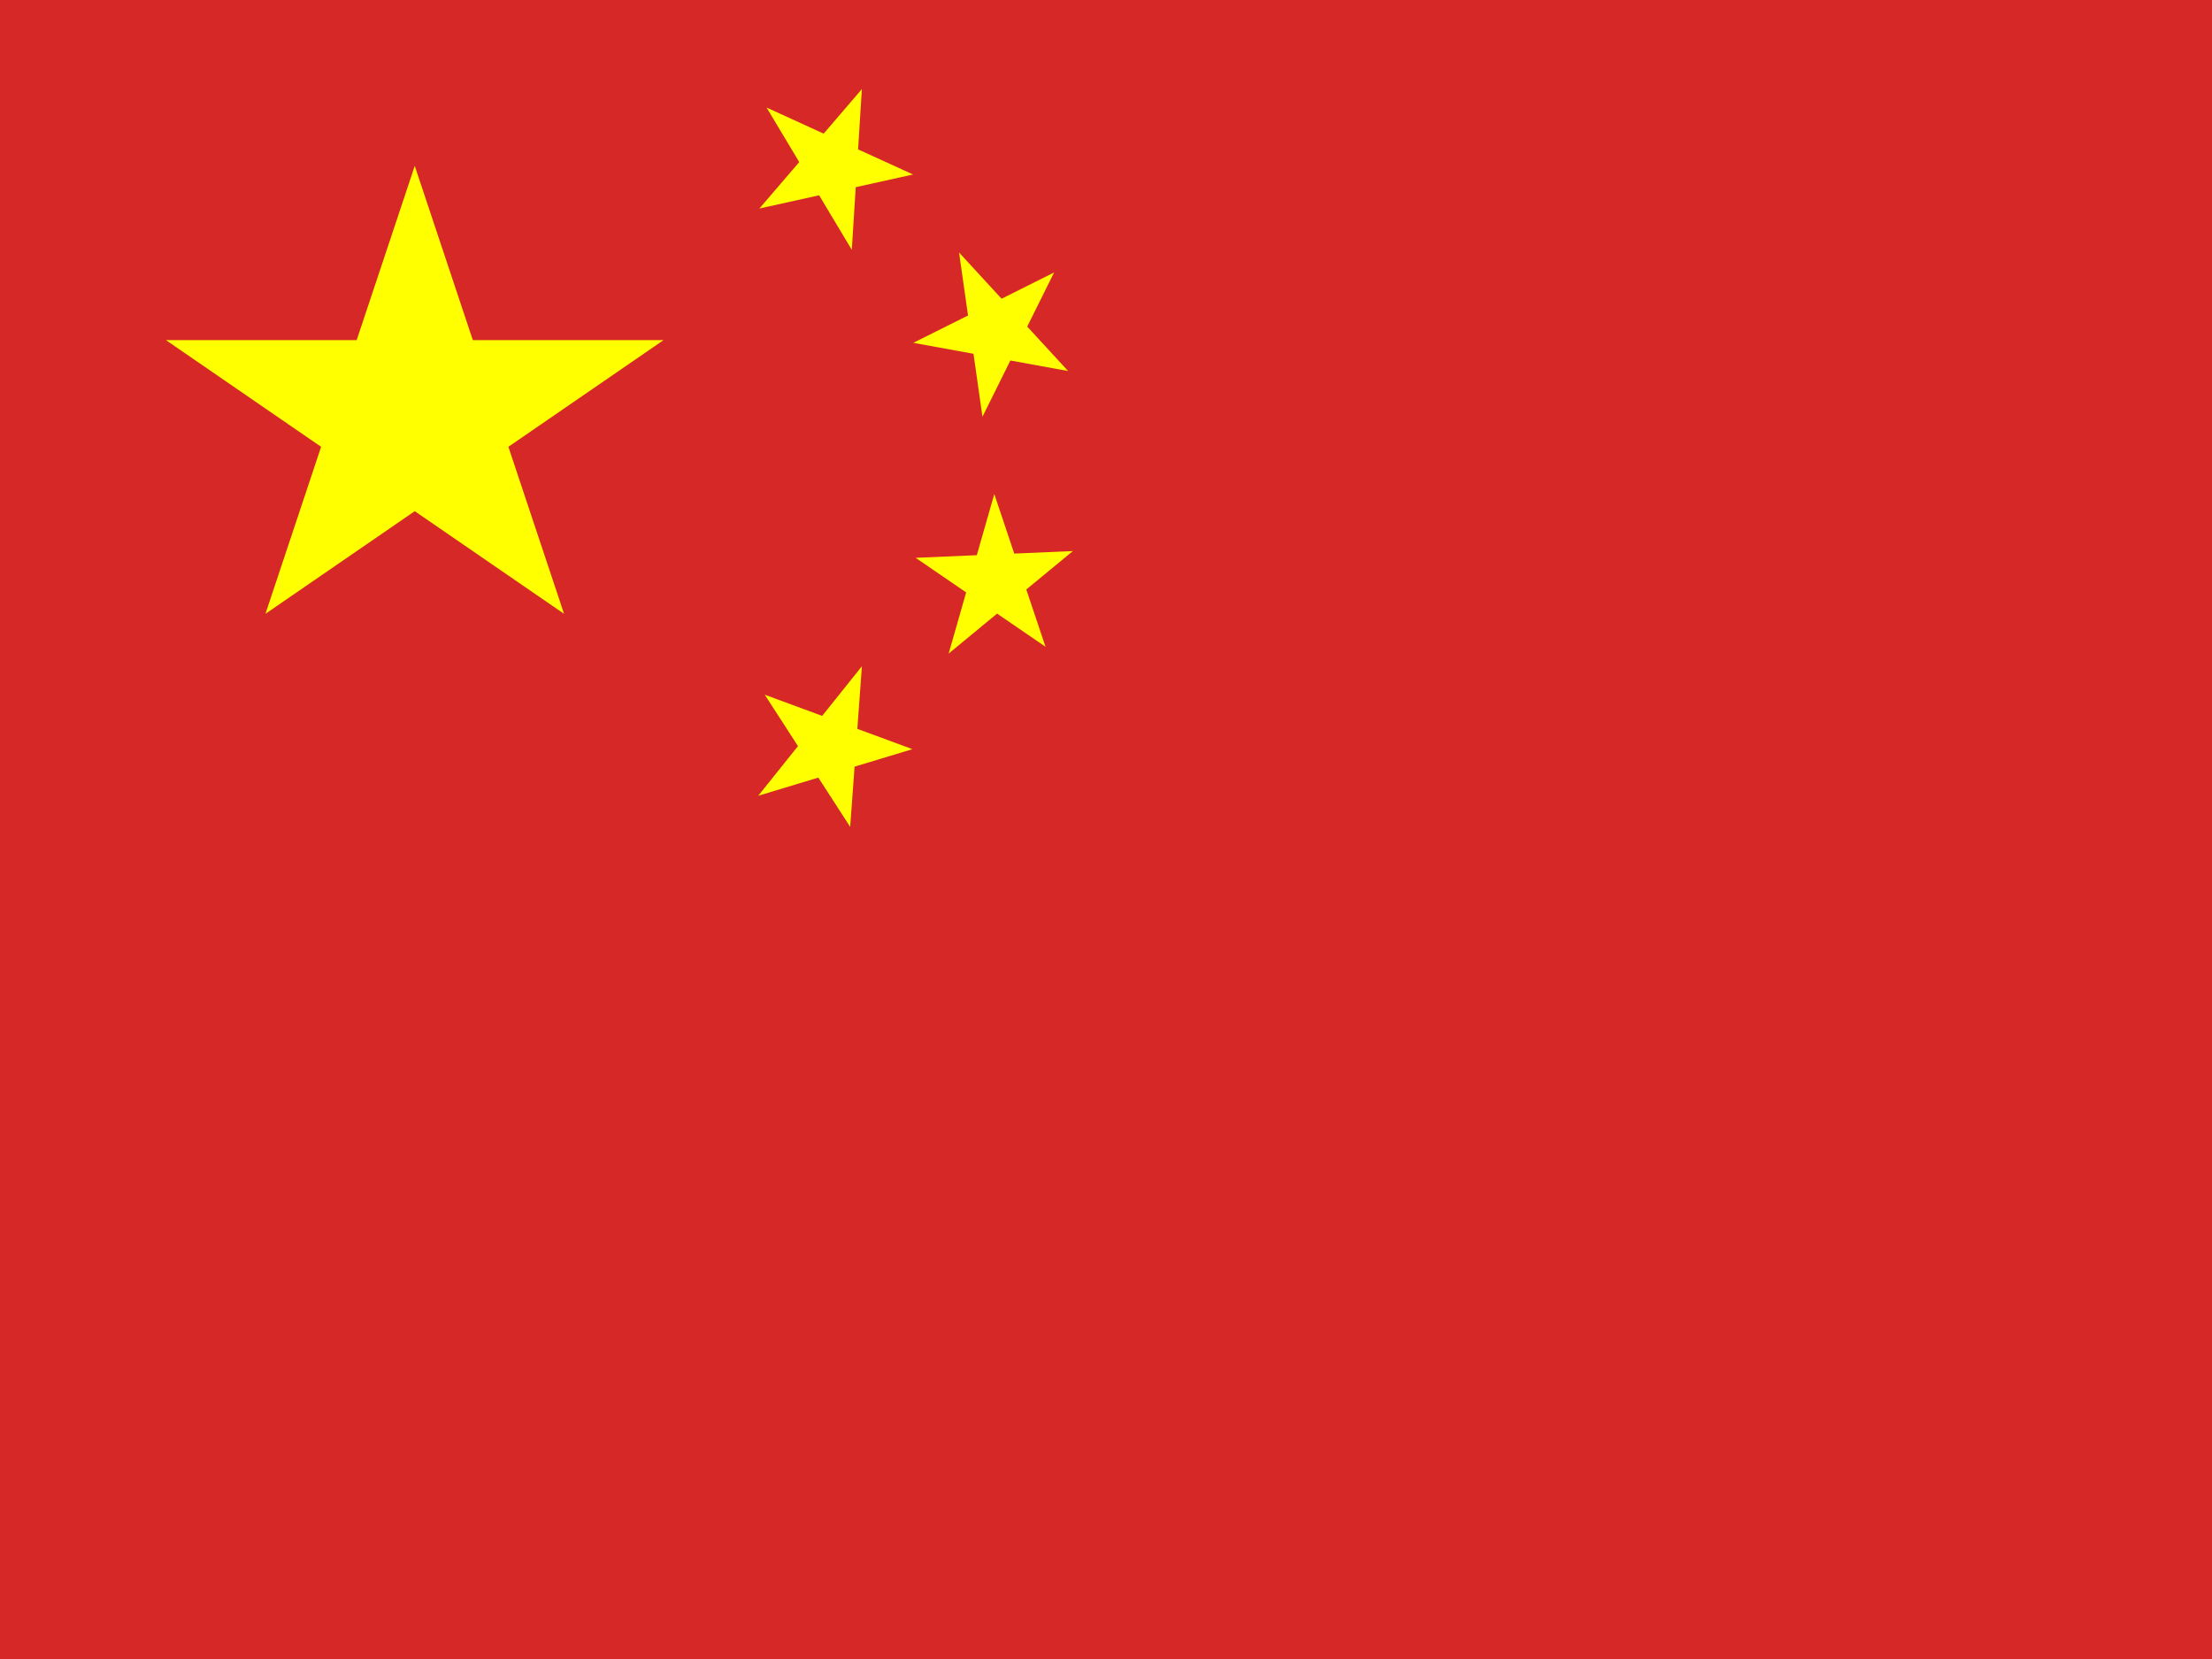
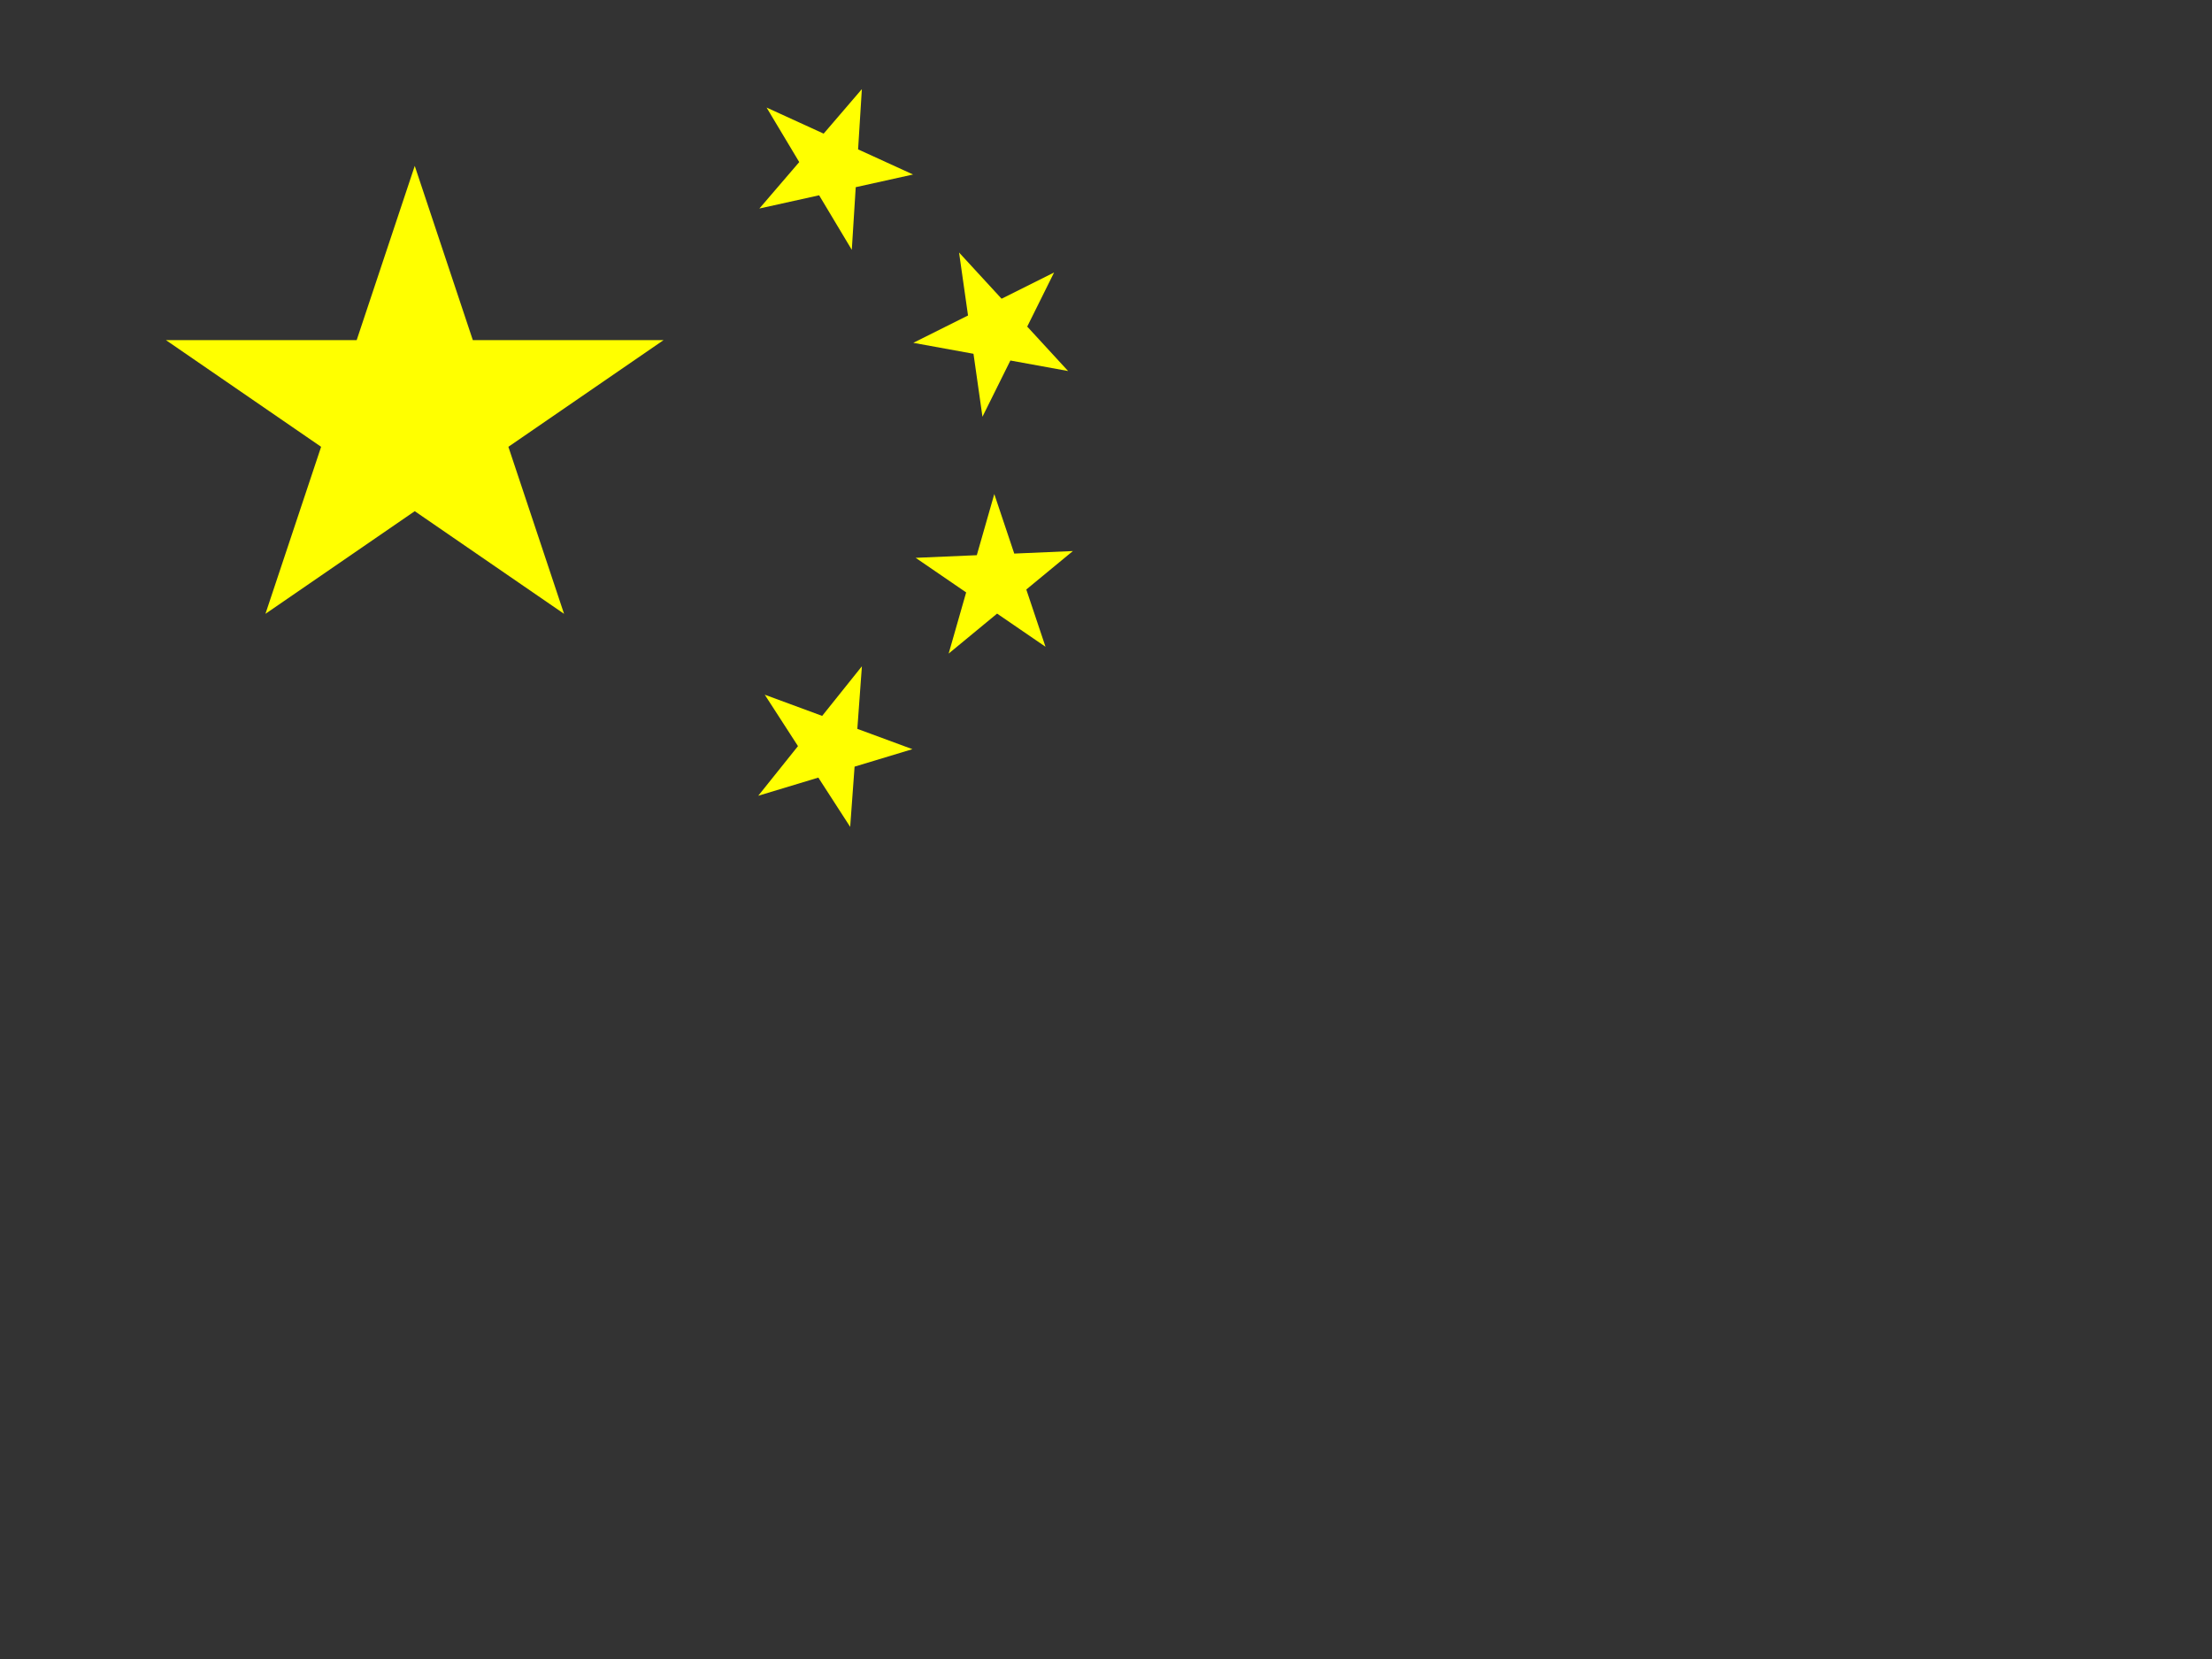
<svg xmlns="http://www.w3.org/2000/svg" width="60" height="45" viewBox="0 0 60 45" fill="none">
  <rect x="0" y="0" width="60" height="45" fill="#333333" stroke="none" />
  <g clip-path="url(#clip0_68_45958)">
-     <path d="M0 0H60V45H0V0Z" fill="#D72828" />
    <path d="M7.2 16.65L11.25 4.5L15.3 16.65L4.5 9.225H18L7.2 16.65Z" fill="#FFFF00" />
    <path d="M24.766 4.733L20.598 5.656L23.378 2.417L23.105 6.777L20.793 2.917L24.766 4.733Z" fill="#FFFF00" />
    <path d="M28.972 10.064L24.773 9.299L28.592 7.391L26.649 11.304L26.014 6.849L28.972 10.064Z" fill="#FFFF00" />
    <path d="M28.359 17.543L24.837 15.131L29.102 14.947L25.732 17.728L26.97 13.401L28.359 17.543Z" fill="#FFFF00" />
    <path d="M23.061 22.429L20.744 18.844L24.749 20.321L20.567 21.585L23.379 18.072L23.061 22.429Z" fill="#FFFF00" />
  </g>
  <defs>
    <clipPath id="clip0_68_45958">
      <rect width="60" height="45" fill="white" />
    </clipPath>
  </defs>
</svg>